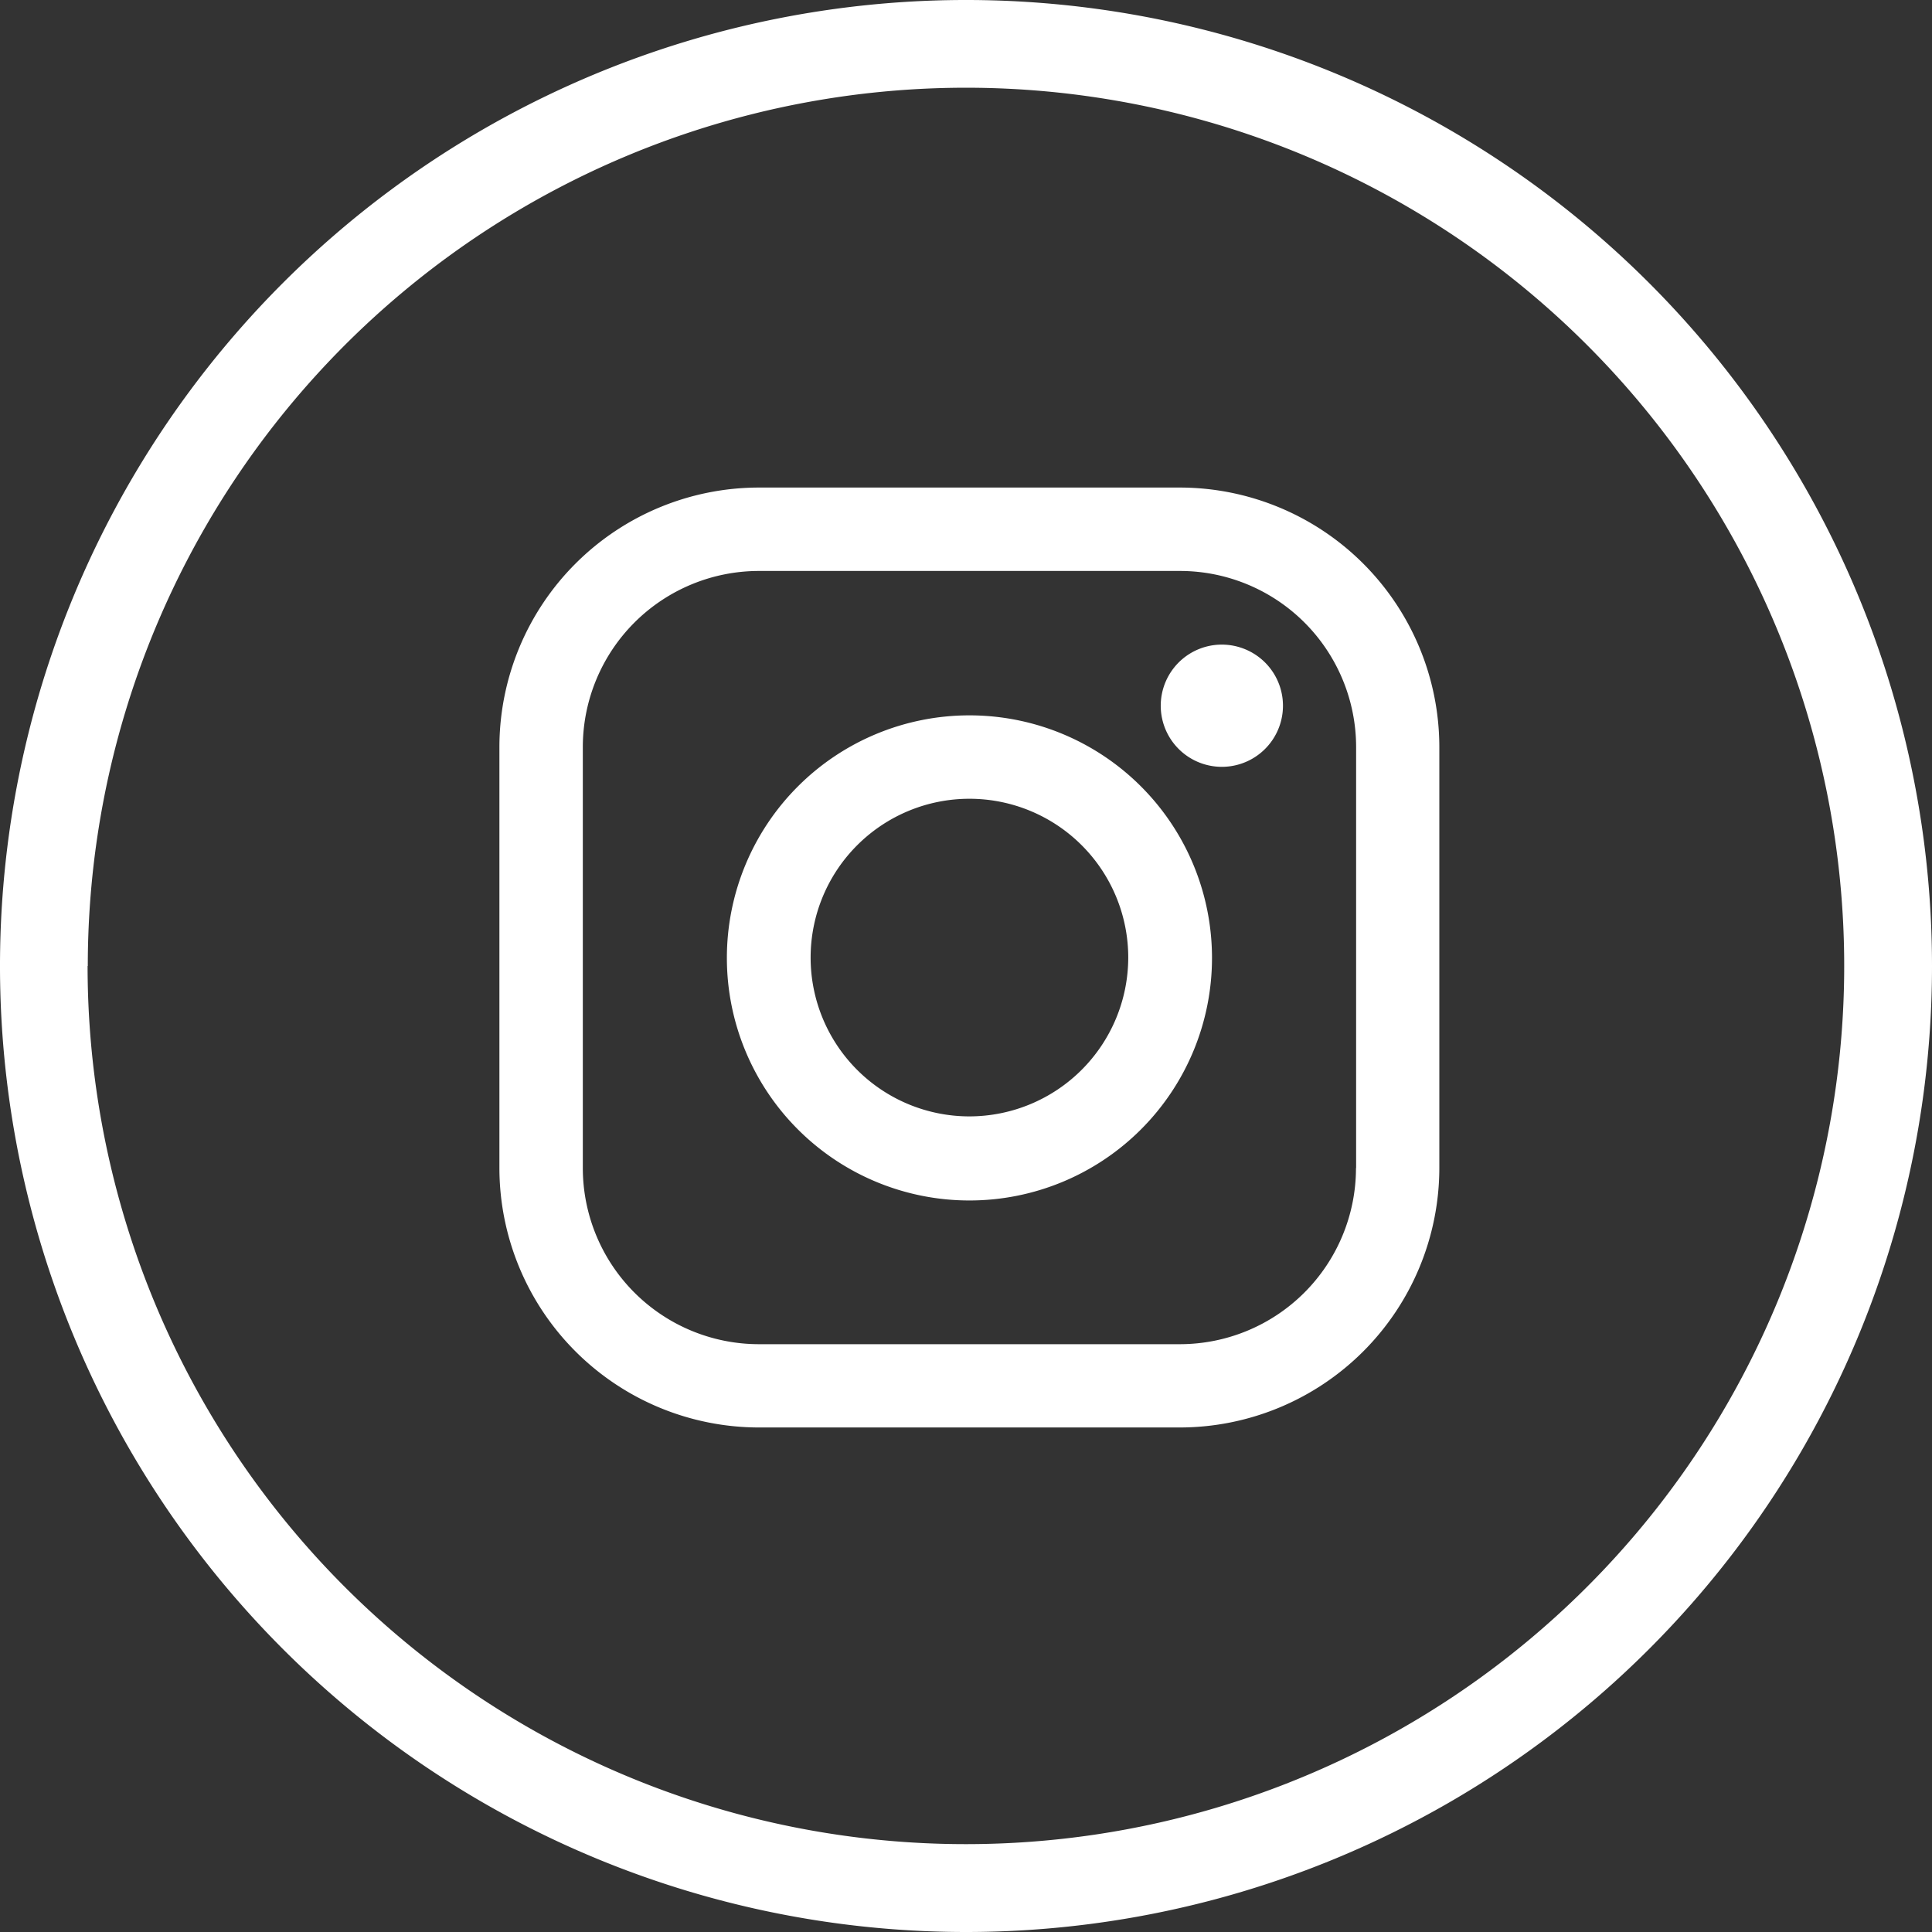
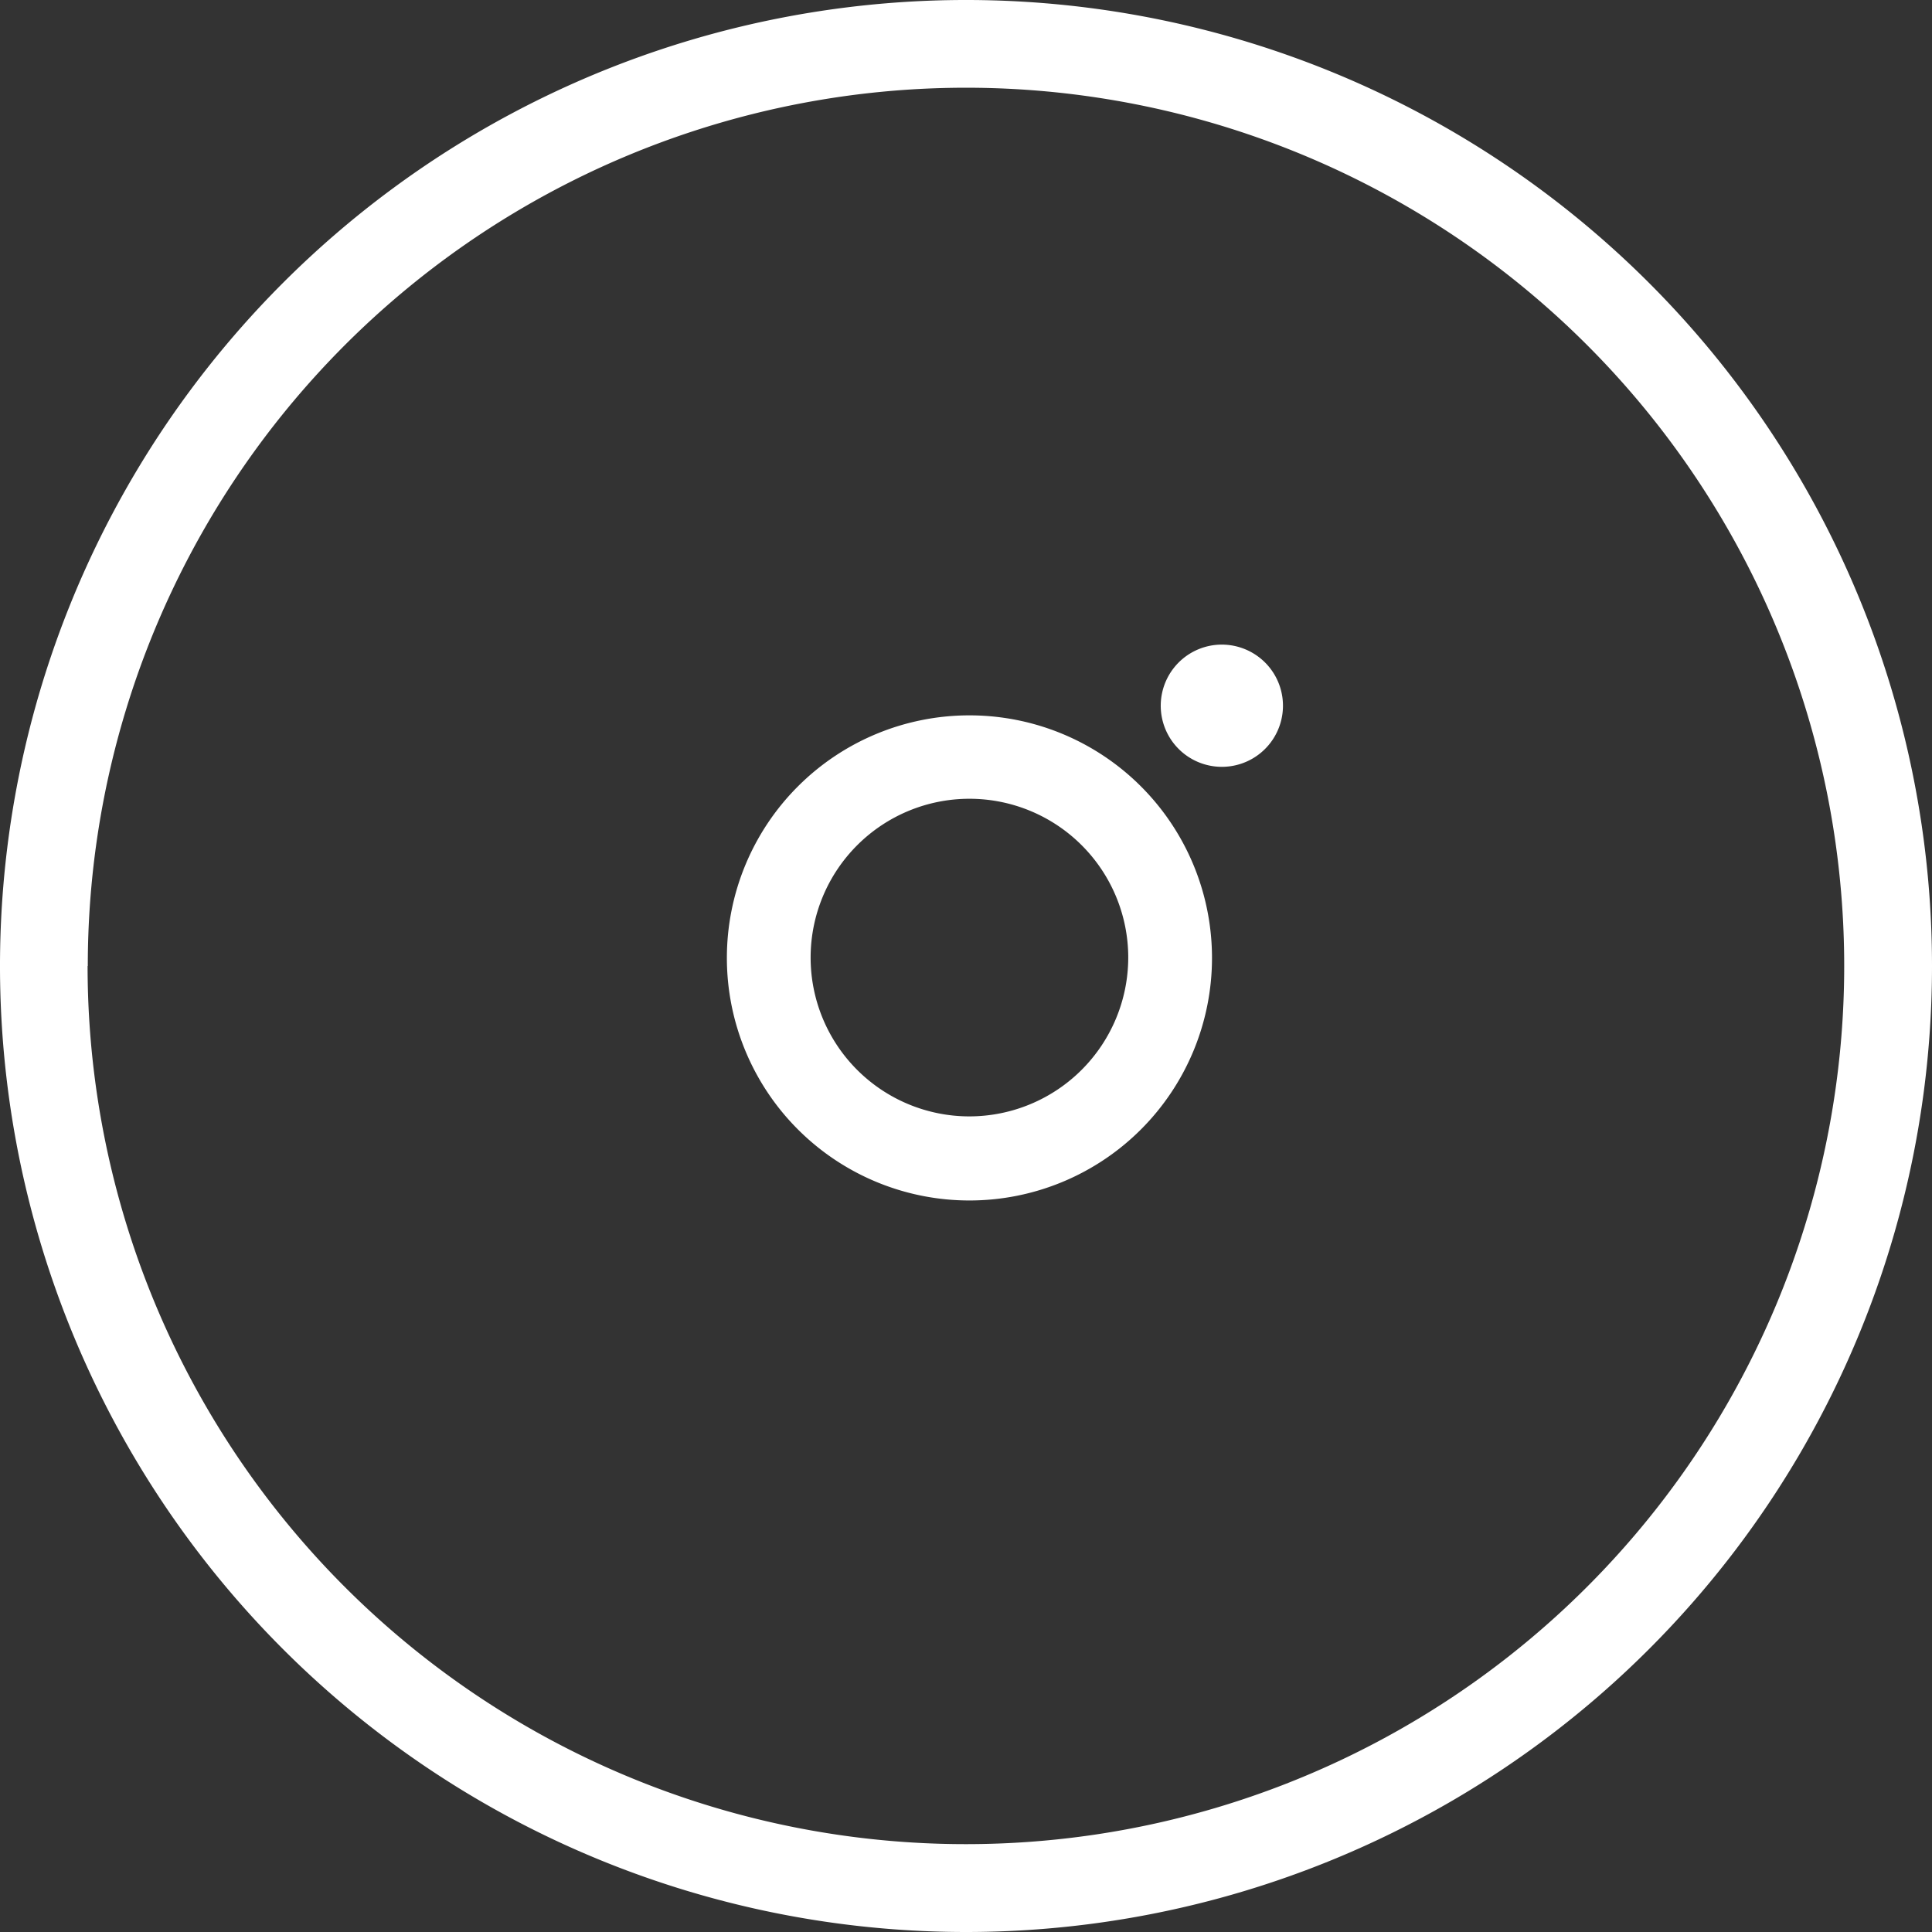
<svg xmlns="http://www.w3.org/2000/svg" id="instagram-circle-white" width="28.674" height="28.674" viewBox="0 0 28.674 28.674">
  <rect x="0" y="0" width="28.674" height="28.674" fill="#333333" stroke="none" />
  <path id="Path_46" data-name="Path 46" d="M28.674,14.337A14.337,14.337,0,1,0,14.337,28.674,14.337,14.337,0,0,0,28.674,14.337Zm-27.371,0A13.034,13.034,0,1,1,14.337,27.37,13.033,13.033,0,0,1,1.3,14.337Z" transform="translate(0)" fill="#fff" />
  <g id="Group_1751" data-name="Group 1751" transform="translate(7.412 7.236)">
-     <path id="Path_43" data-name="Path 43" d="M10.1,0H3.85A3.855,3.855,0,0,0,0,3.85V10.1a3.855,3.855,0,0,0,3.85,3.85H10.1a3.855,3.855,0,0,0,3.85-3.85V3.85A3.855,3.855,0,0,0,10.1,0Zm2.613,10.1A2.615,2.615,0,0,1,10.1,12.714H3.85A2.615,2.615,0,0,1,1.238,10.1V3.85A2.615,2.615,0,0,1,3.85,1.238H10.1A2.615,2.615,0,0,1,12.715,3.85V10.1Z" transform="translate(0)" fill="#fff" />
    <path id="Path_44" data-name="Path 44" d="M44.563,40.97a3.6,3.6,0,1,0,3.6,3.6A3.6,3.6,0,0,0,44.563,40.97Zm0,5.952a2.357,2.357,0,1,1,2.357-2.357A2.36,2.36,0,0,1,44.563,46.922Z" transform="translate(-37.587 -37.589)" fill="#fff" />
    <path id="Path_45" data-name="Path 45" d="M119.829,28.251a.907.907,0,1,0,.642.266A.911.911,0,0,0,119.829,28.251Z" transform="translate(-109.107 -25.92)" fill="#fff" />
  </g>
</svg>